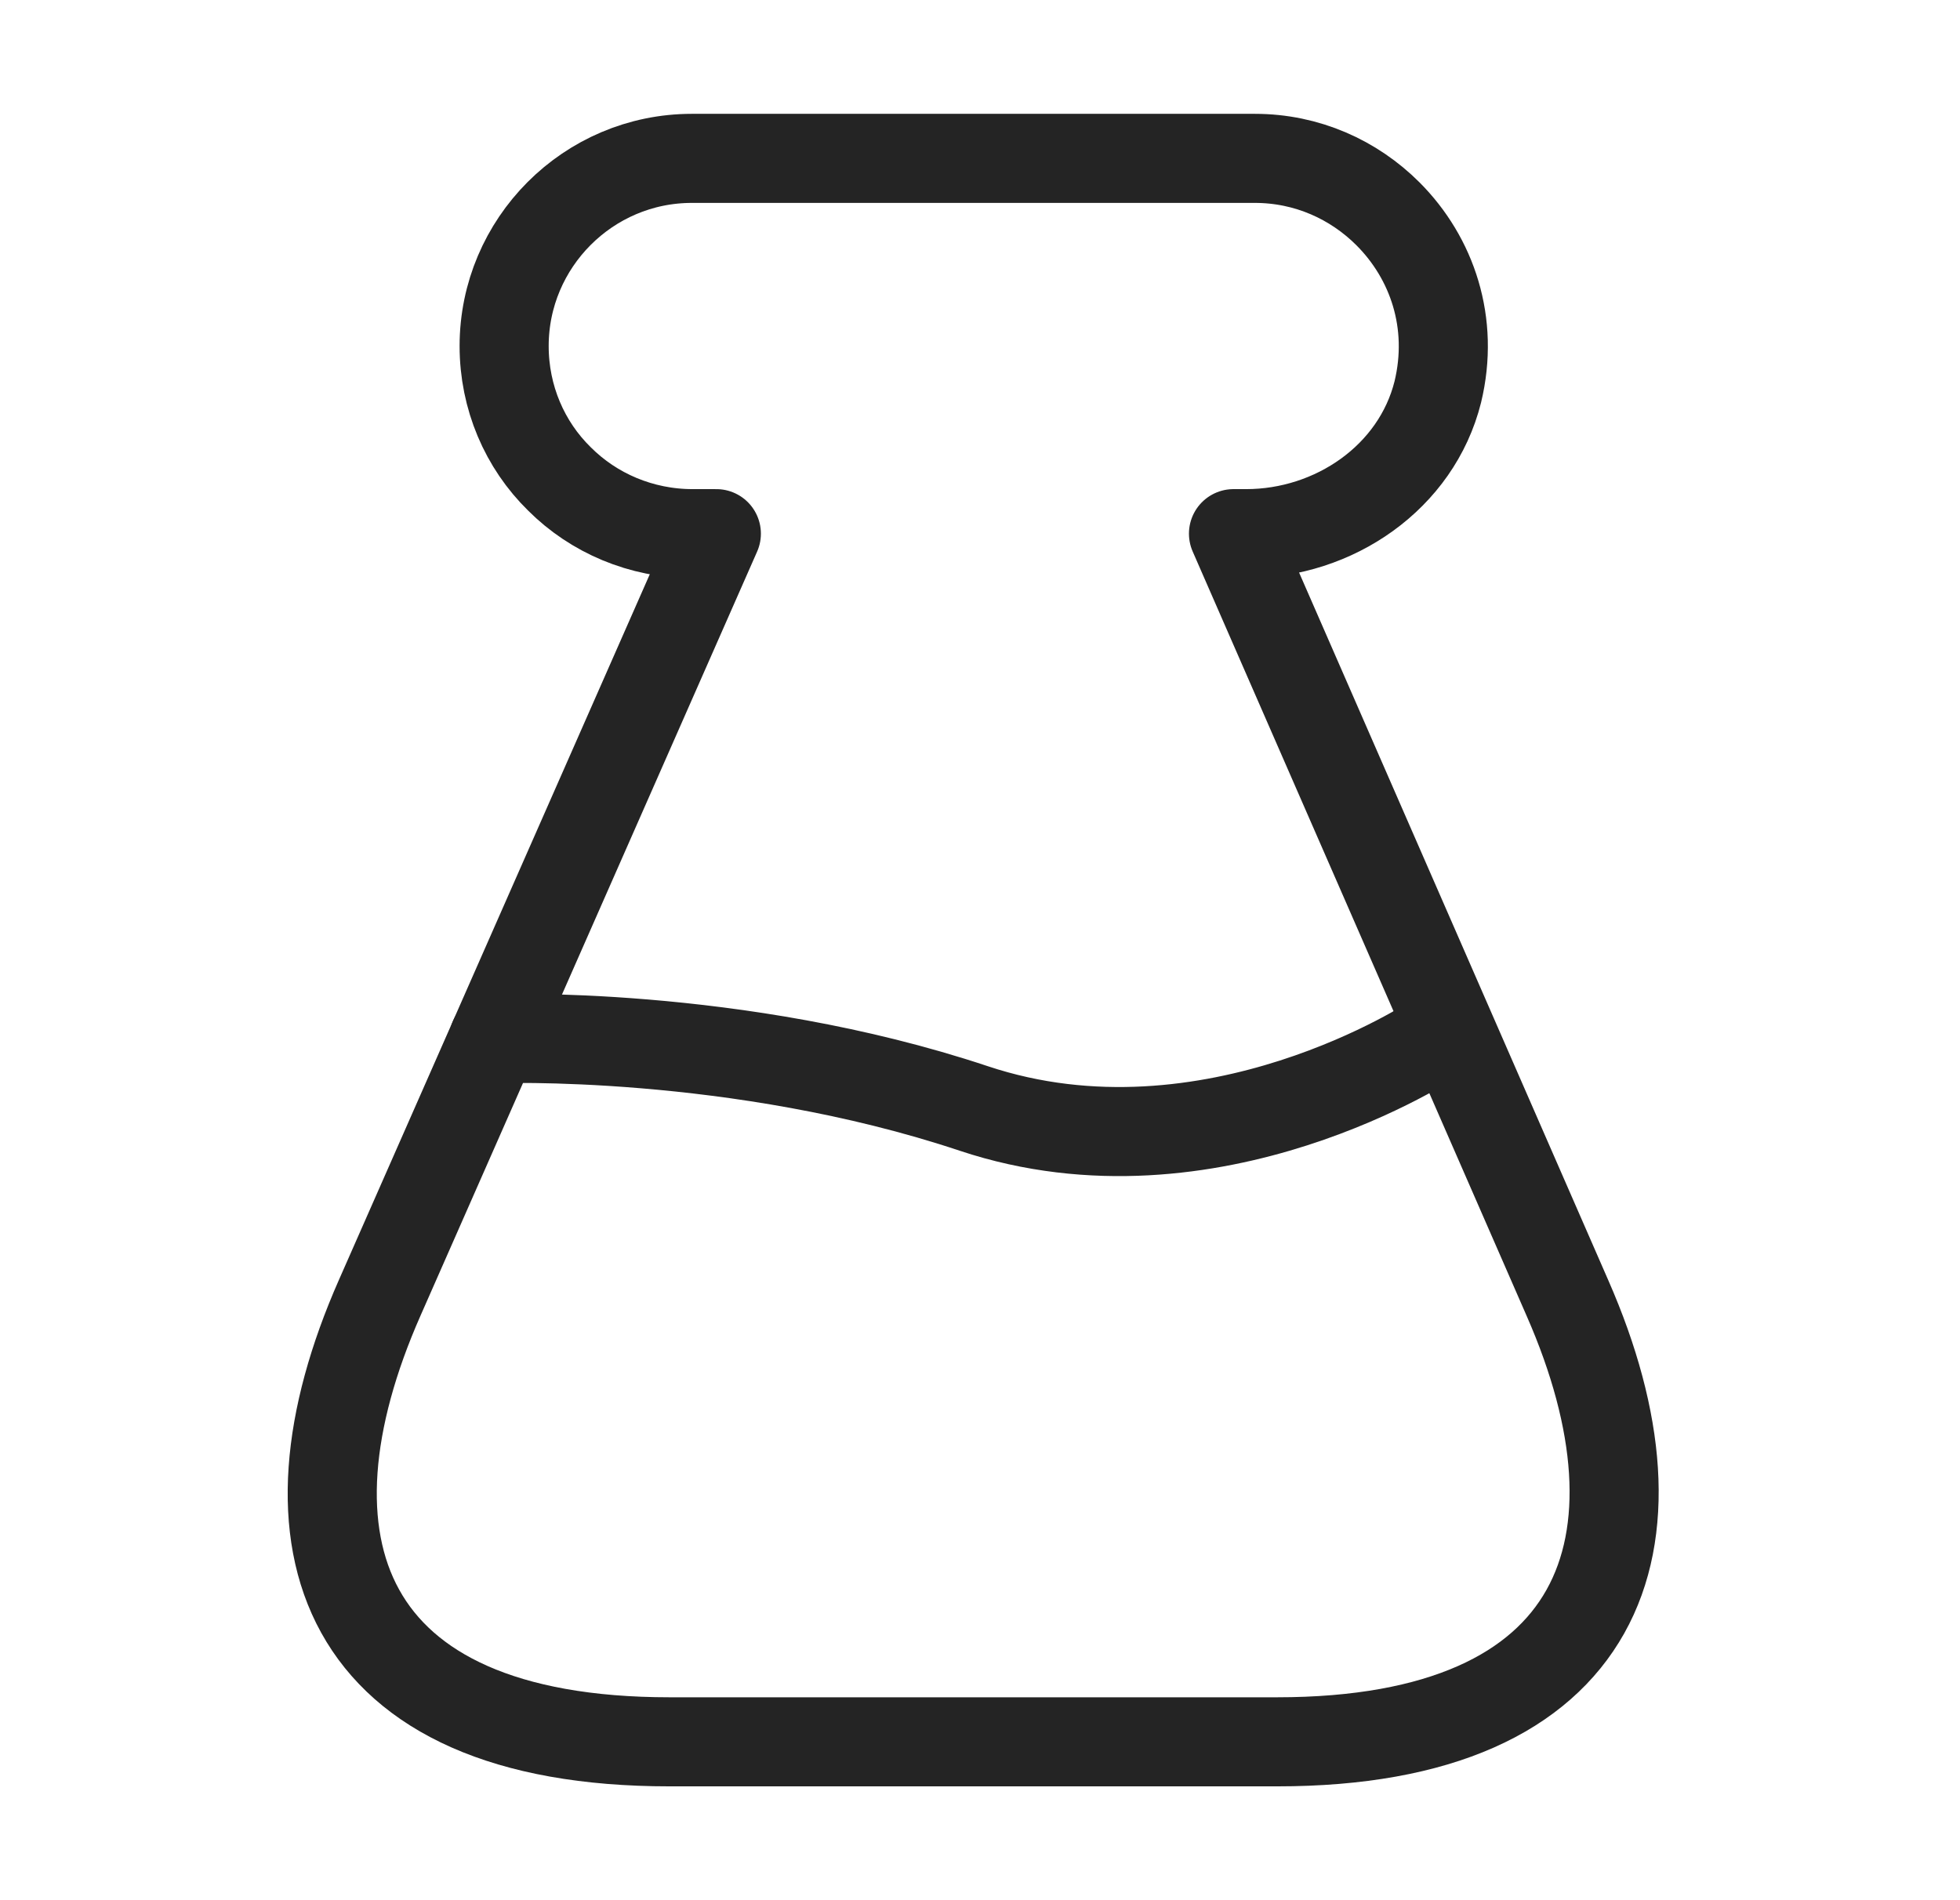
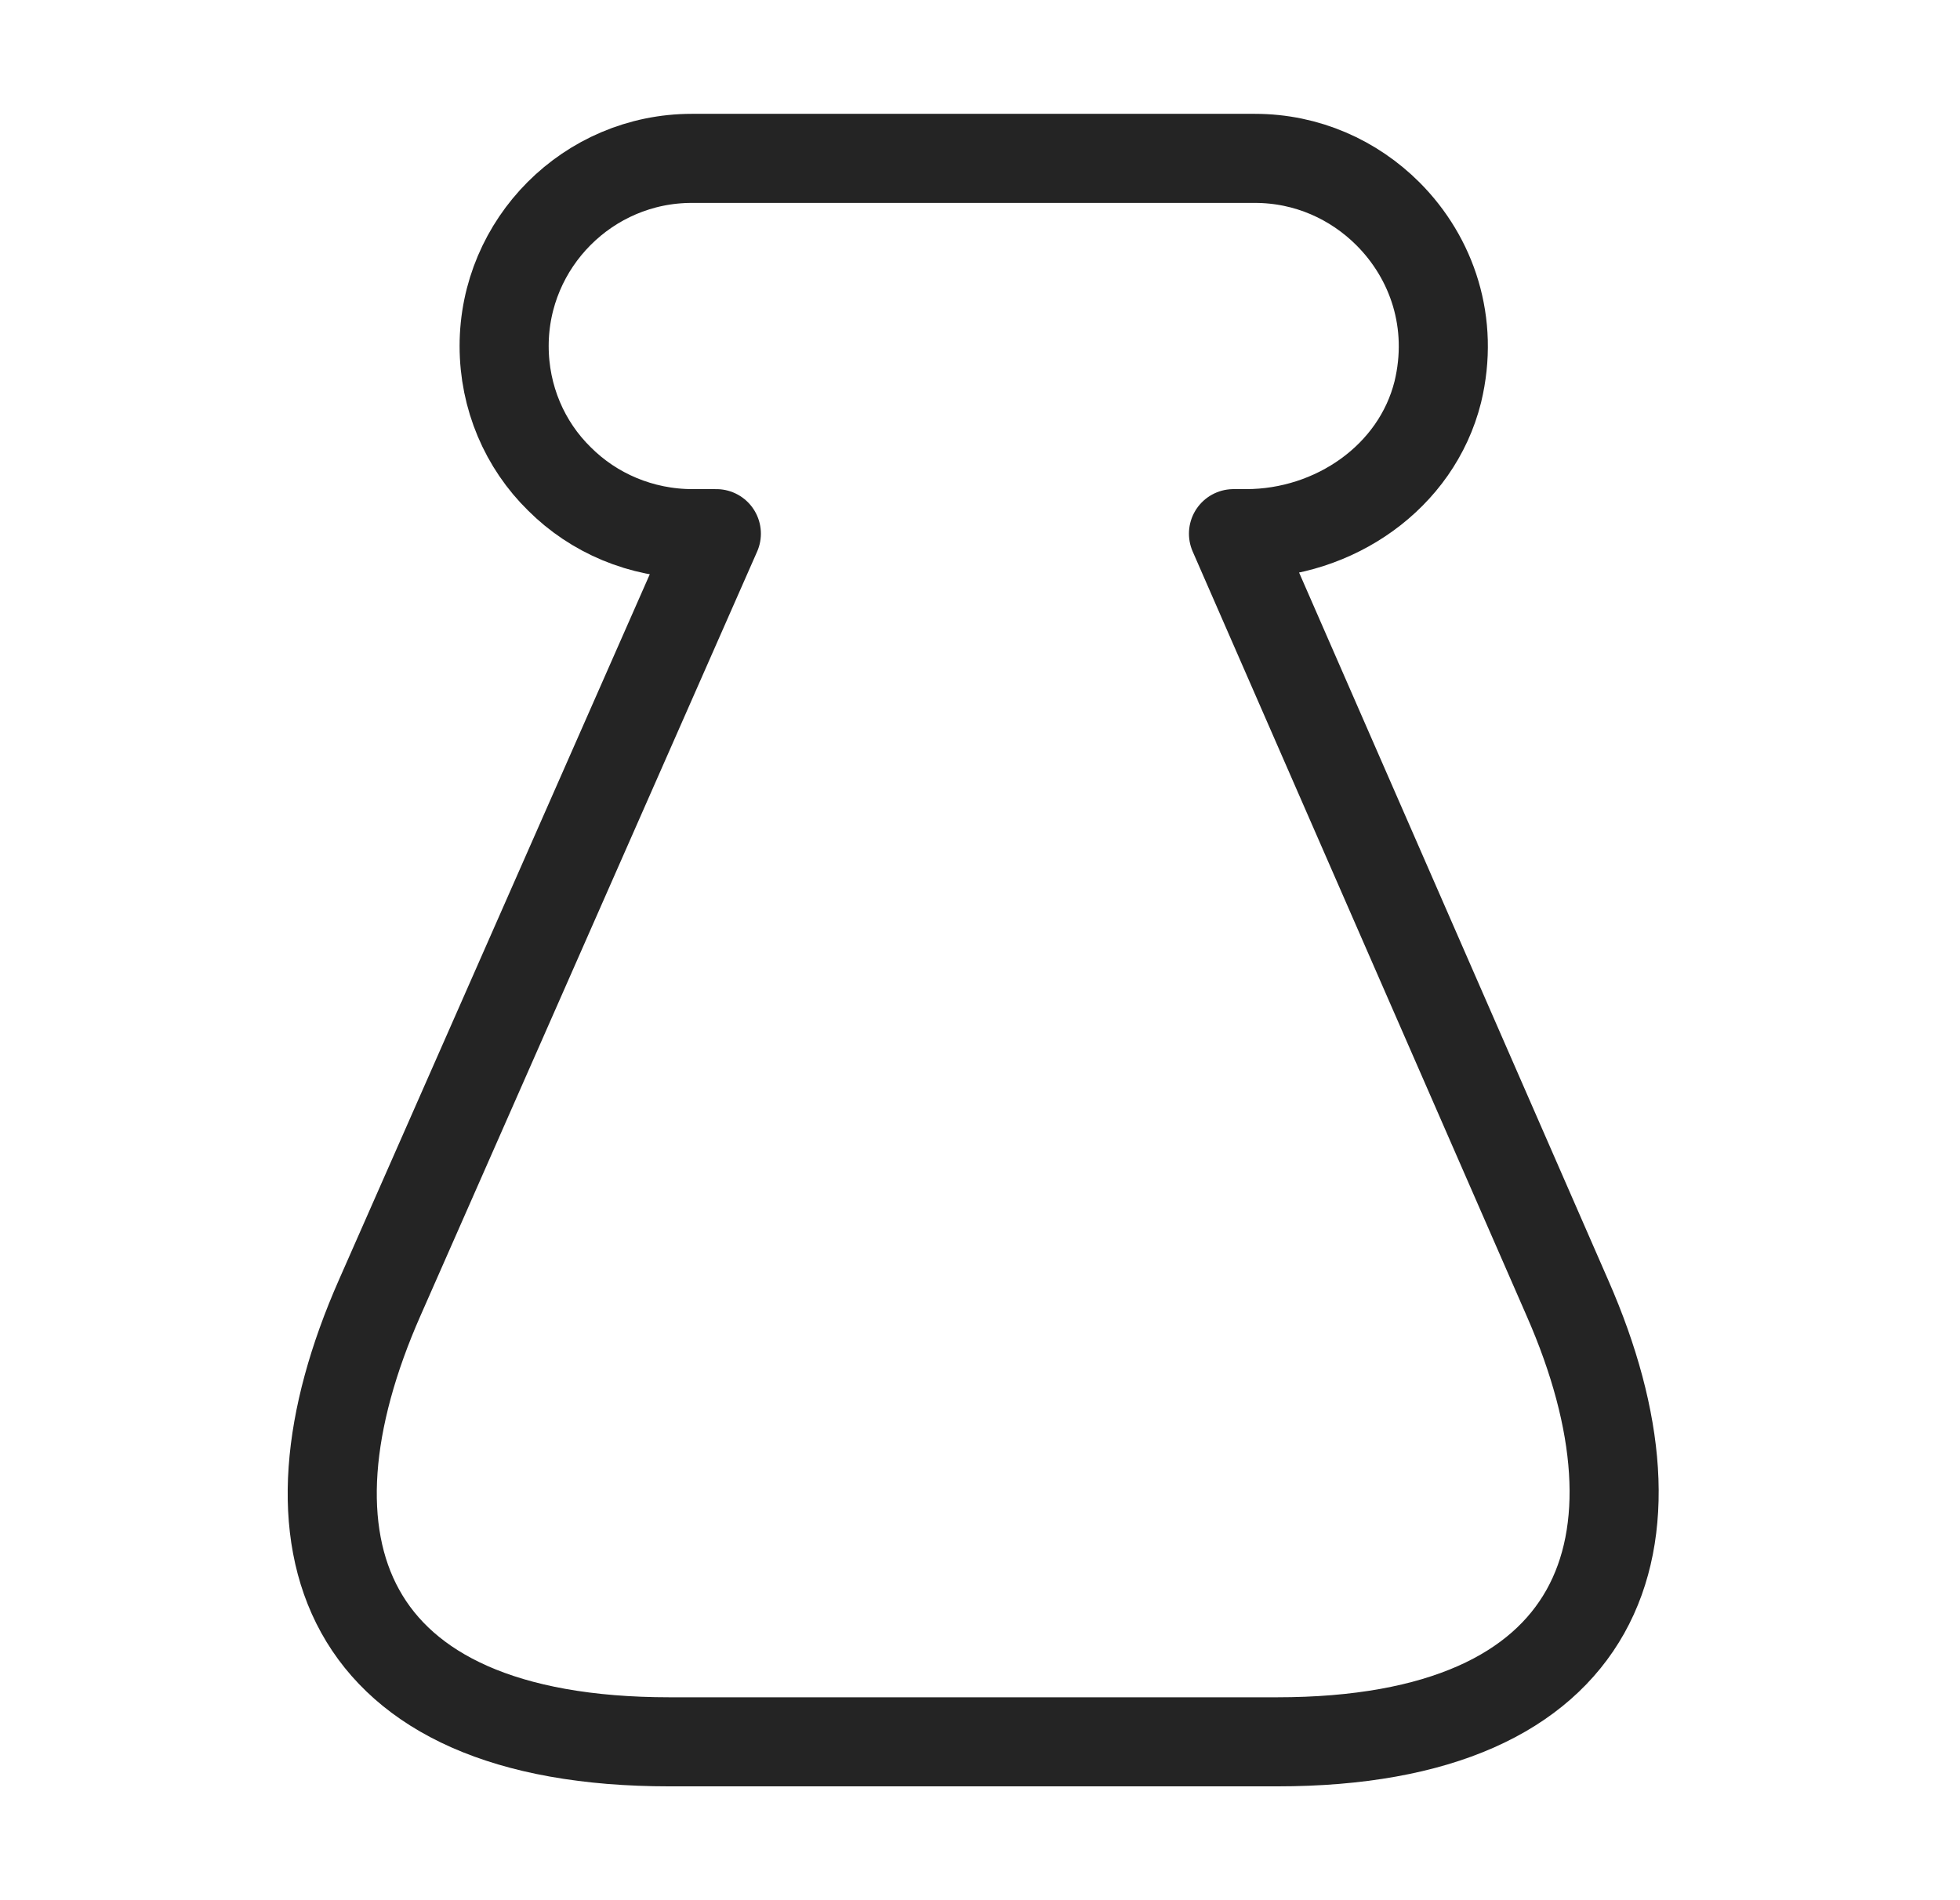
<svg xmlns="http://www.w3.org/2000/svg" width="33" height="32" viewBox="0 0 33 32" fill="none">
  <path d="M11.274 29.333C5.701 29.333 4.581 25.96 6.394 21.853L12.061 8.987H11.661C10.794 8.987 9.994 8.64 9.421 8.067C8.834 7.493 8.488 6.693 8.488 5.827C8.488 4.093 9.901 2.667 11.648 2.667H21.128C22.008 2.667 22.794 3.027 23.368 3.6C24.114 4.347 24.488 5.44 24.208 6.6C23.848 8.04 22.461 8.987 20.981 8.987H20.768L26.394 21.867C28.194 25.973 27.021 29.333 21.501 29.333H11.274Z" stroke="#242424" stroke-width="1.5" stroke-linecap="round" stroke-linejoin="round" />
-   <path d="M8.314 17.493C8.314 17.493 12.395 17.333 16.395 18.667C20.395 20 24.168 17.48 24.168 17.48" stroke="#242424" stroke-width="1.5" stroke-linecap="round" stroke-linejoin="round" />
</svg>